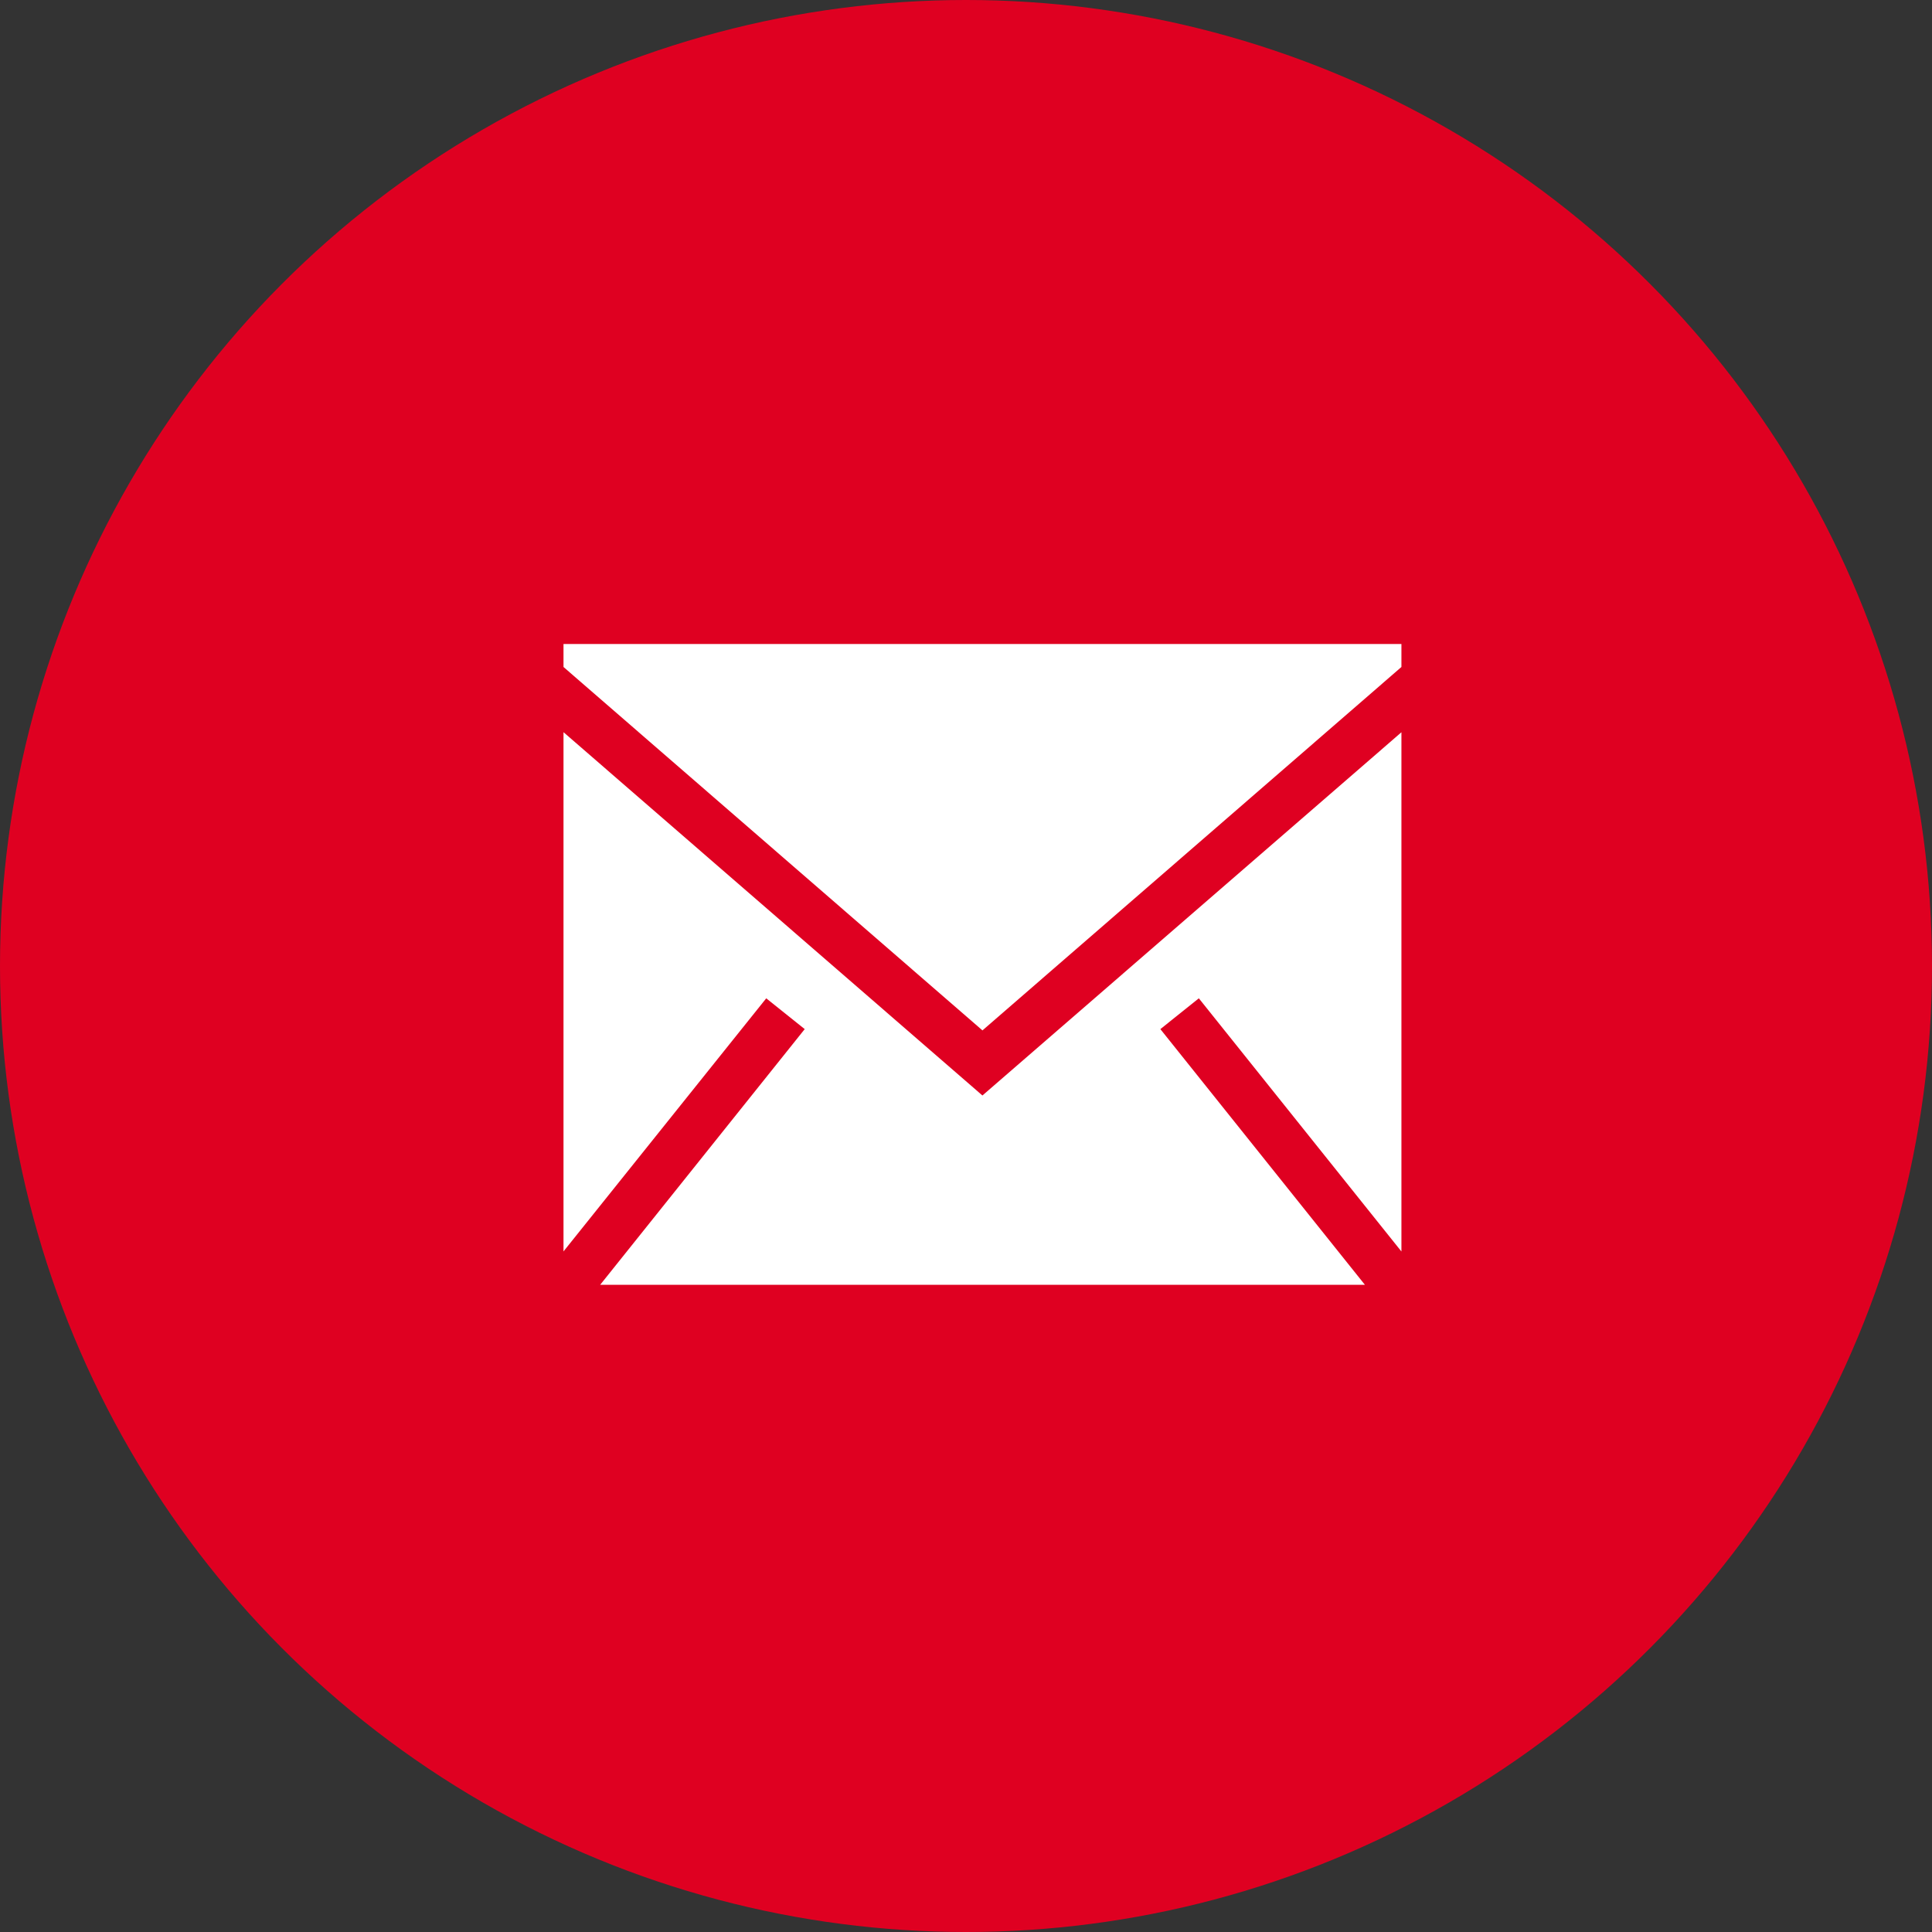
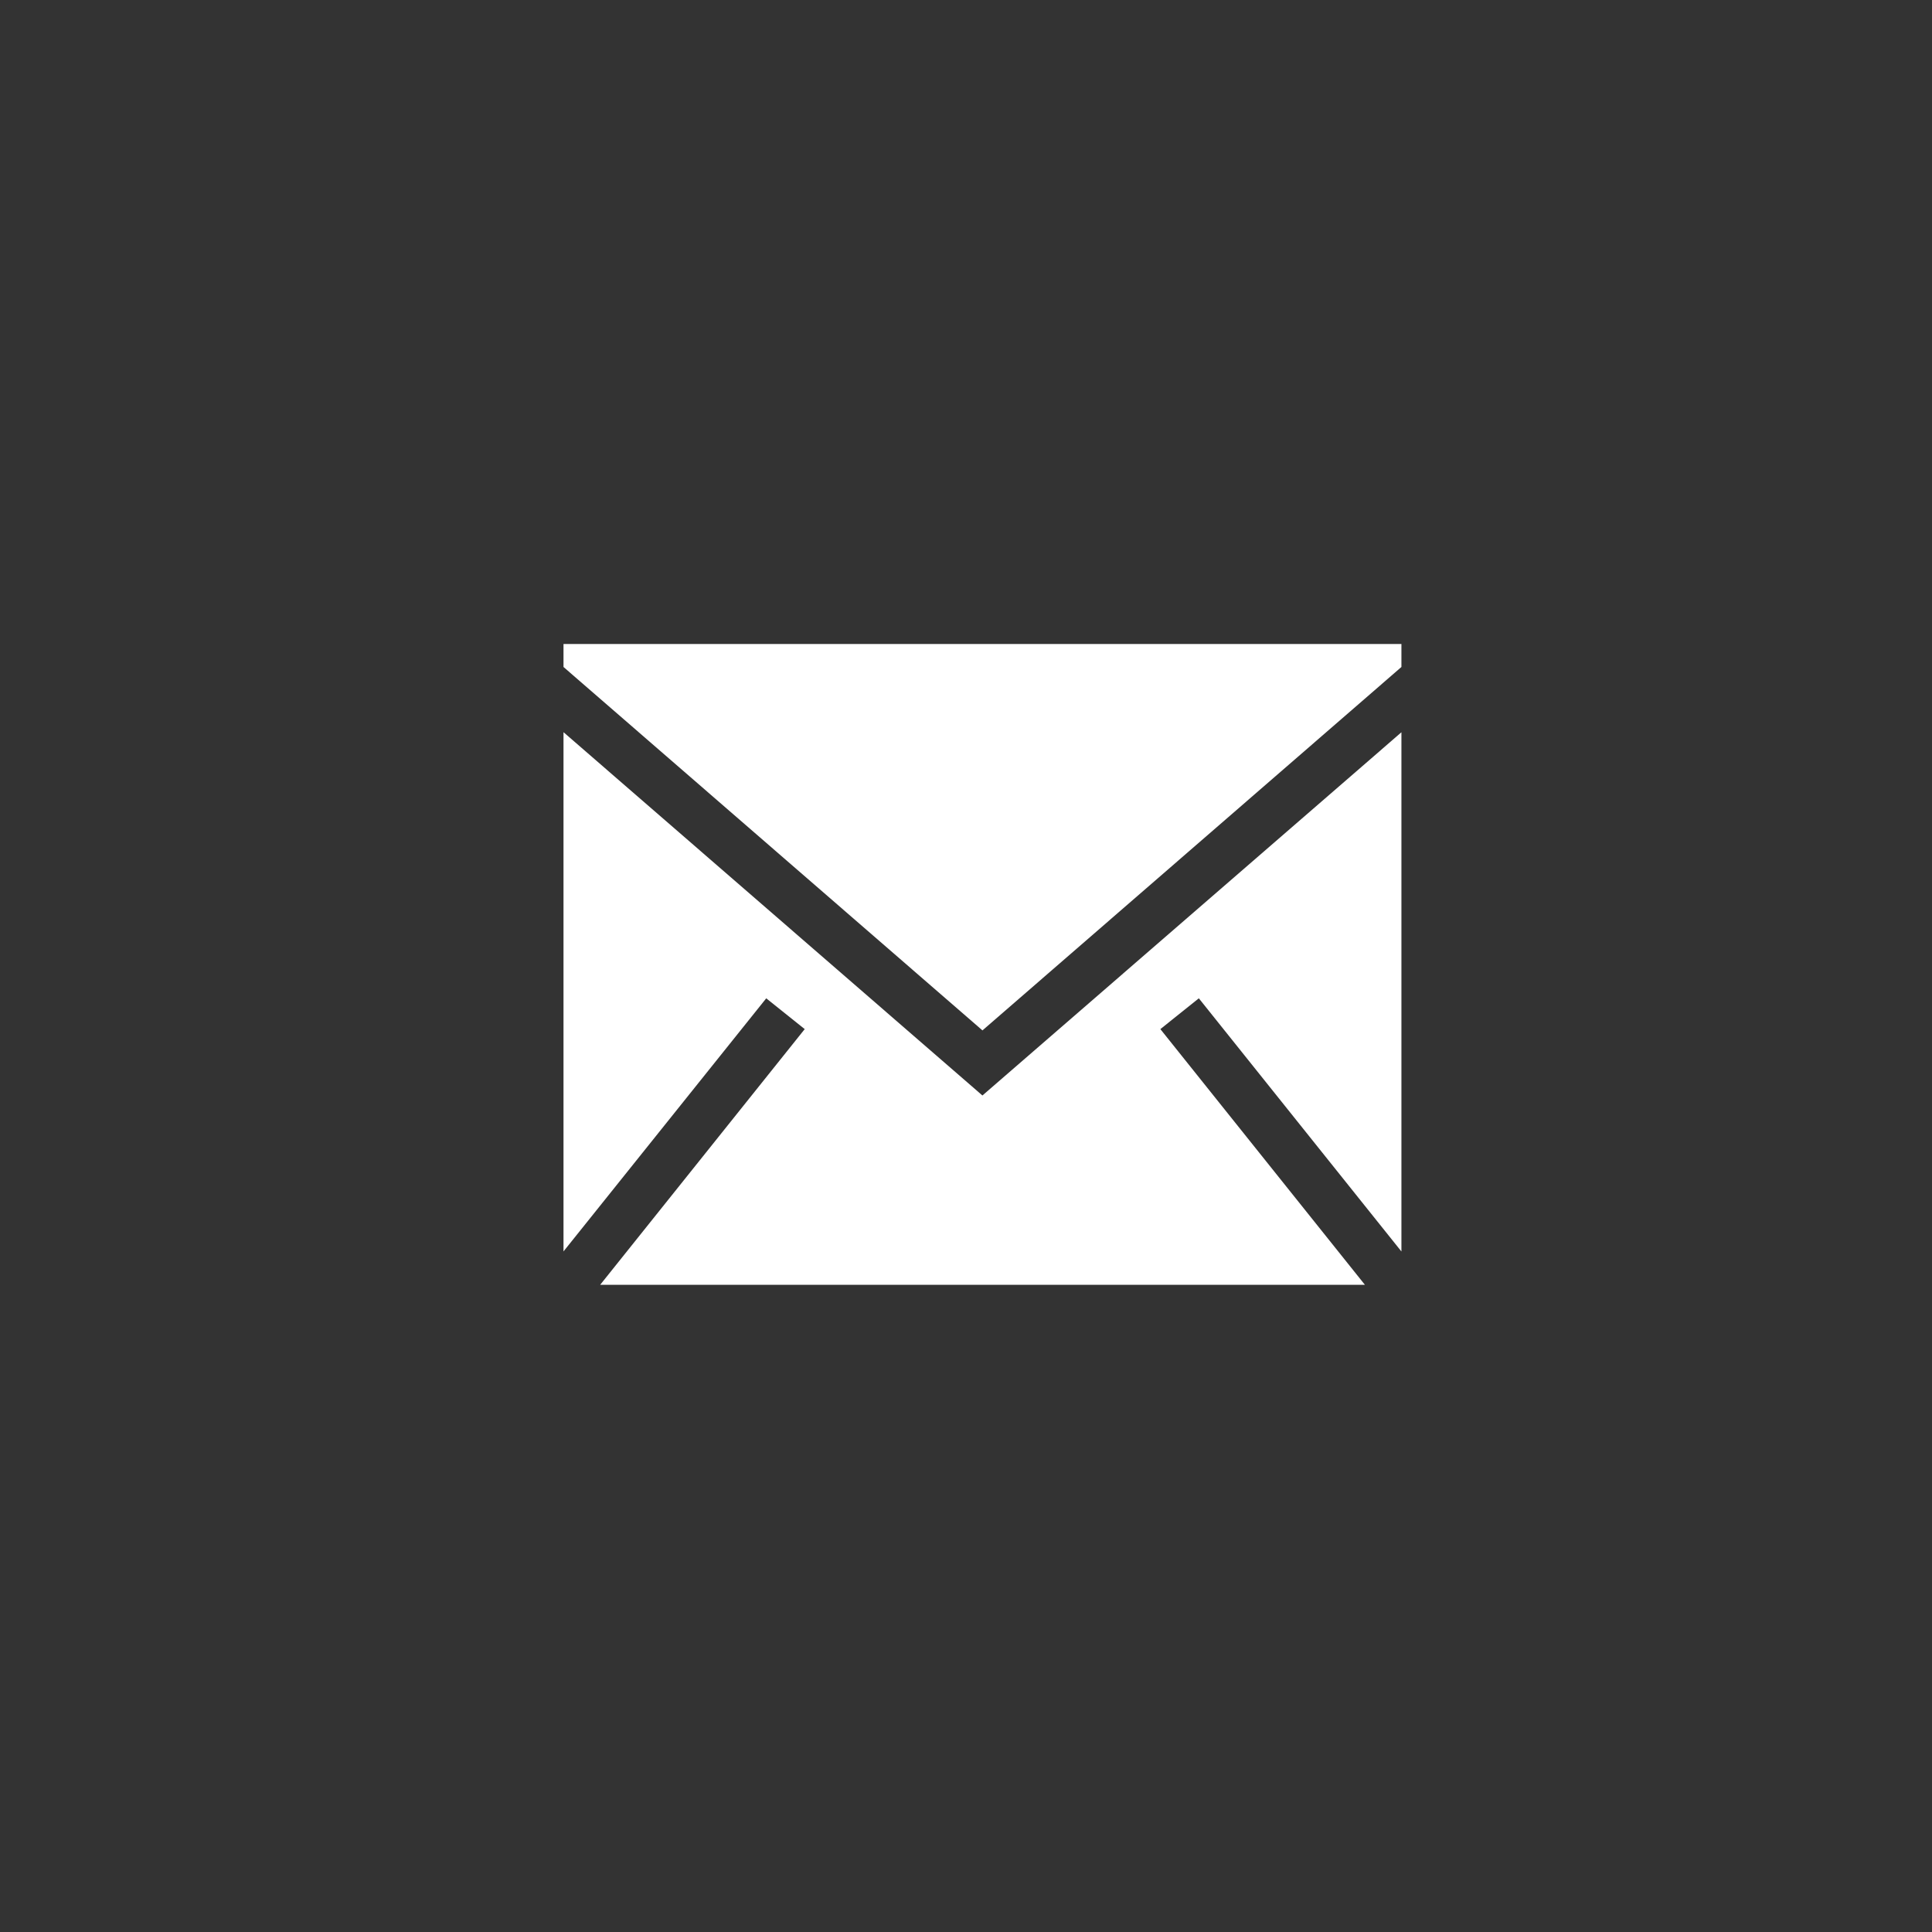
<svg xmlns="http://www.w3.org/2000/svg" width="48" height="48" viewBox="0 0 48 48">
  <rect x="0" y="0" width="48" height="48" fill="#333333" stroke="none" />
  <g id="Group_296" data-name="Group 296" transform="translate(-253 -3659)">
-     <circle id="Ellipse_5" data-name="Ellipse 5" cx="24" cy="24" r="24" transform="translate(253 3659)" fill="#df0021" />
-     <path id="email-svgrepo-com" d="M20.818,228.193v12.9l-5.033-6.29-.956.765,5.082,6.353h-19l5.082-6.353-.956-.765L0,241.091v-12.9l10.408,9.026Zm0-2.193v.571L10.409,235.6,0,226.571V226H20.817Z" transform="translate(267 3449)" fill="#fff" fill-rule="evenodd" />
+     <path id="email-svgrepo-com" d="M20.818,228.193v12.9l-5.033-6.29-.956.765,5.082,6.353h-19l5.082-6.353-.956-.765L0,241.091v-12.9l10.408,9.026Zm0-2.193v.571L10.409,235.6,0,226.571V226H20.817" transform="translate(267 3449)" fill="#fff" fill-rule="evenodd" />
  </g>
</svg>